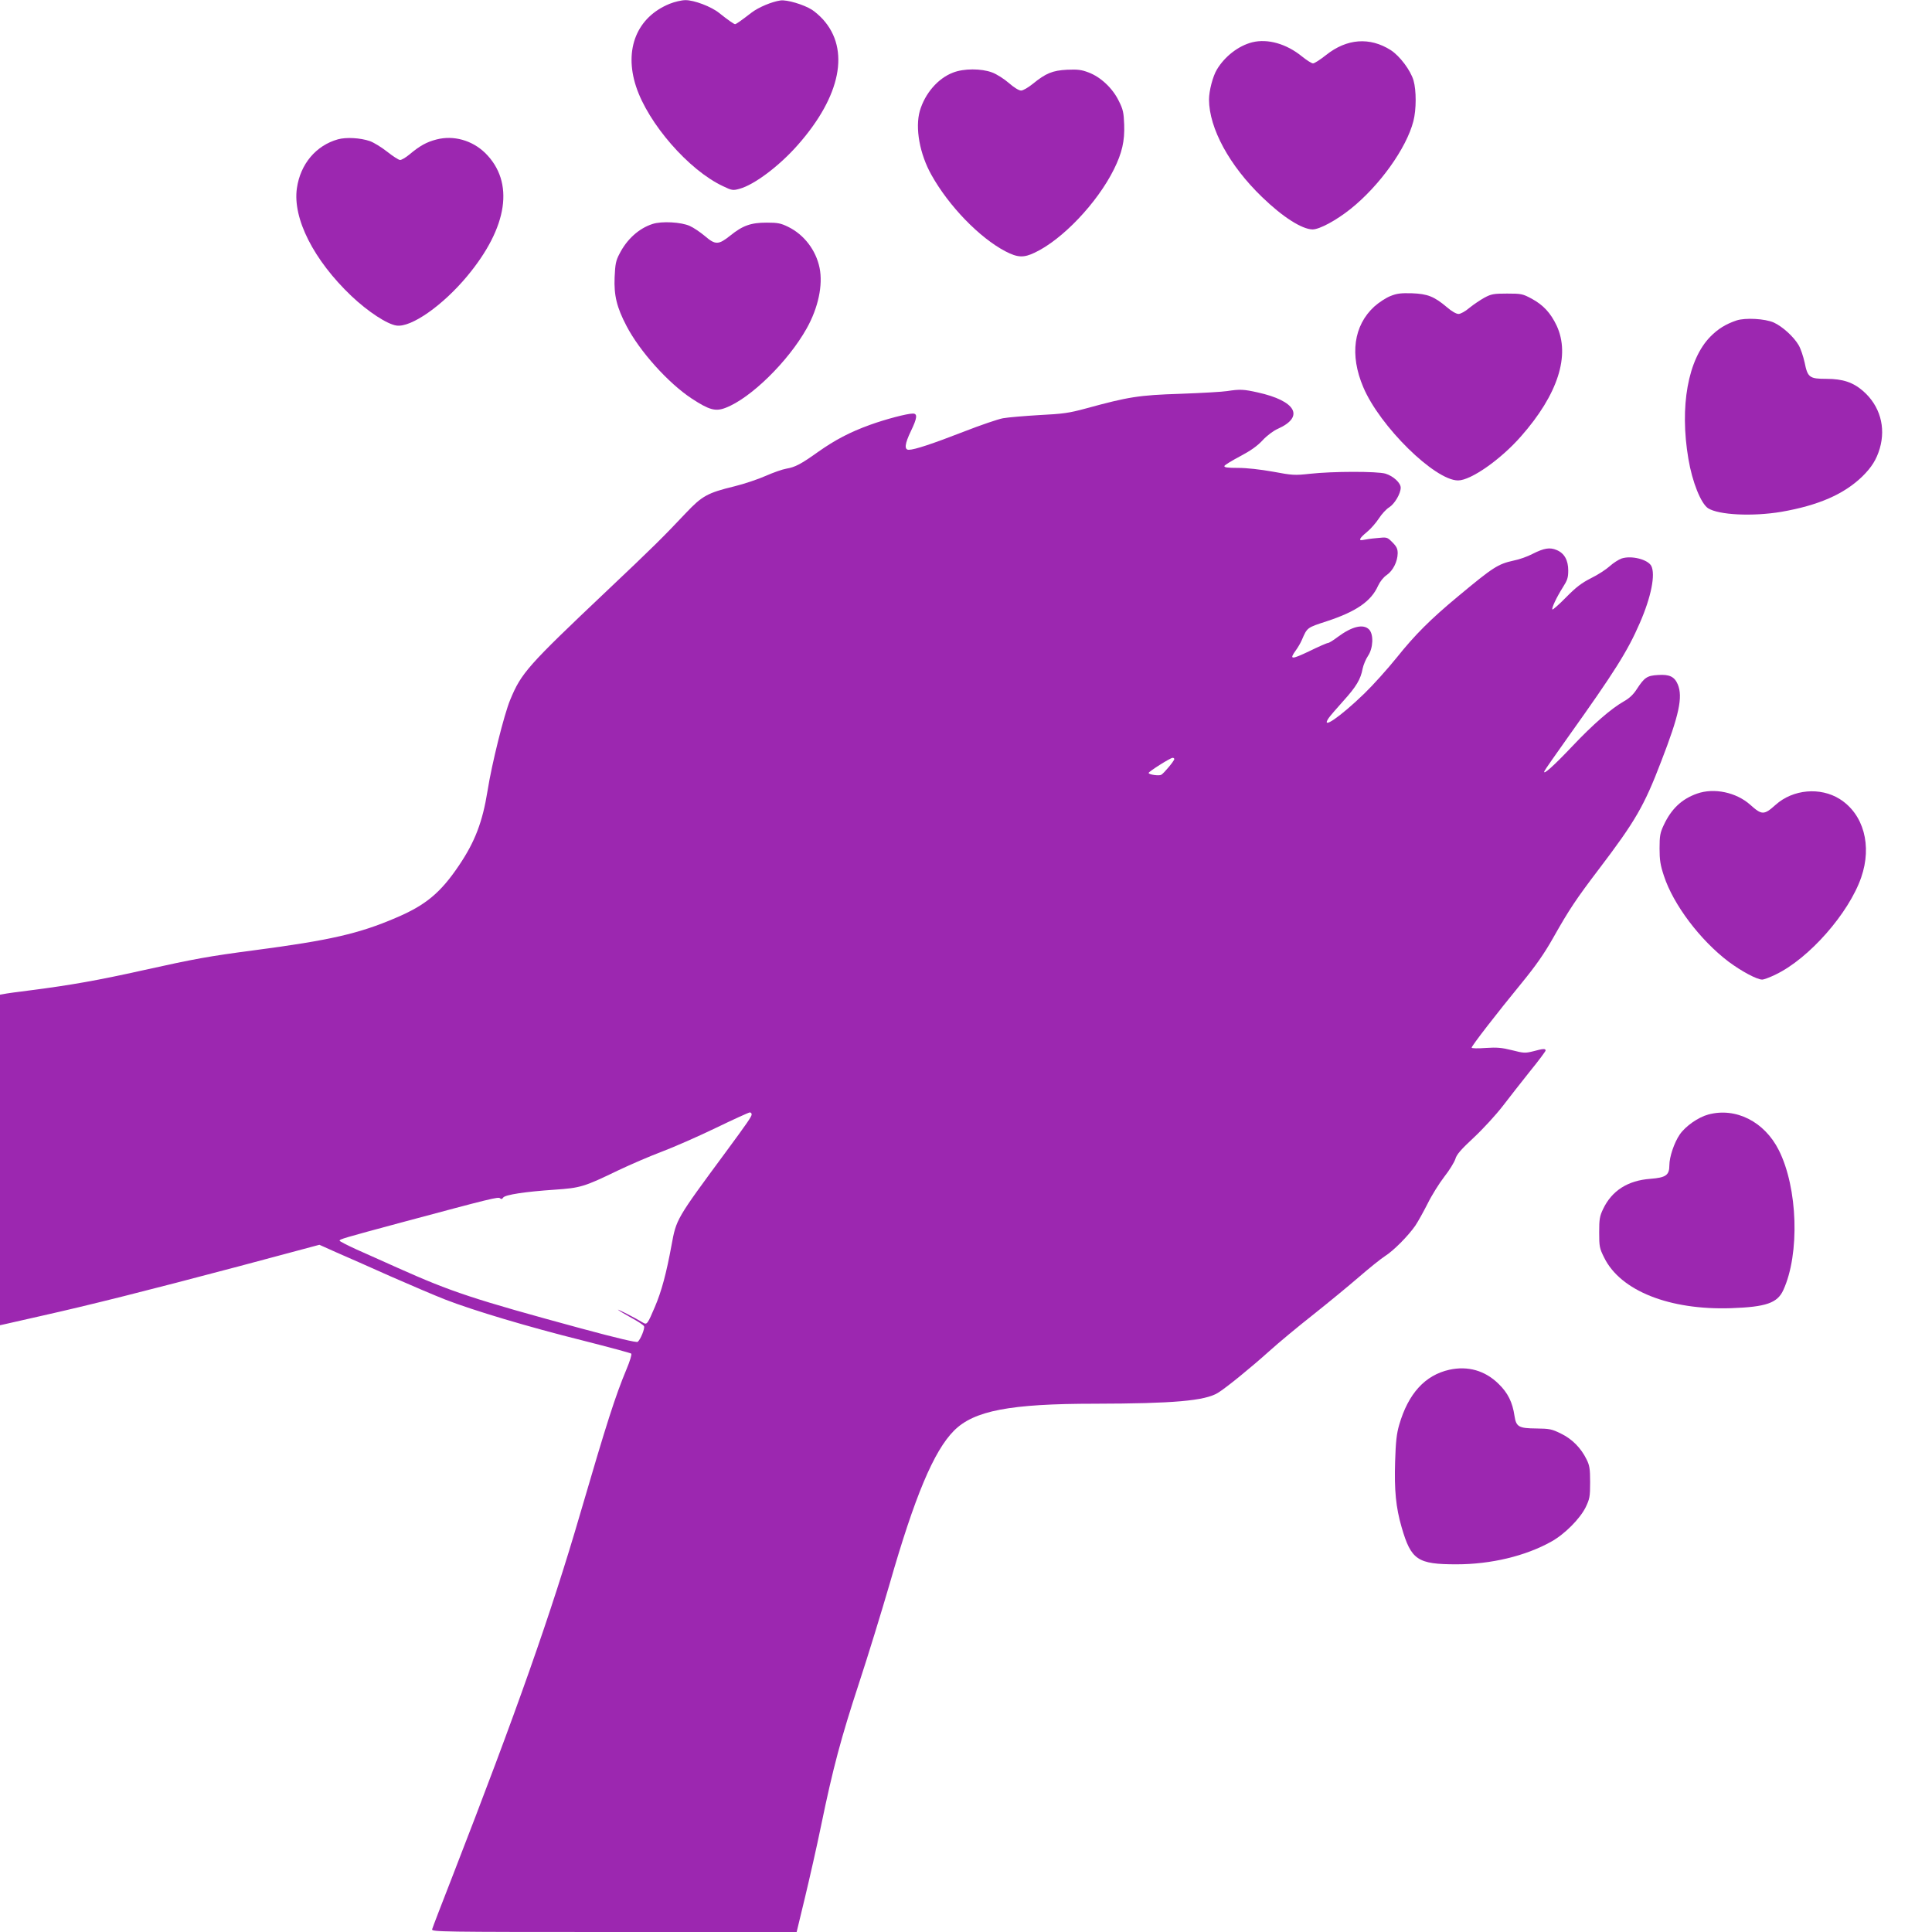
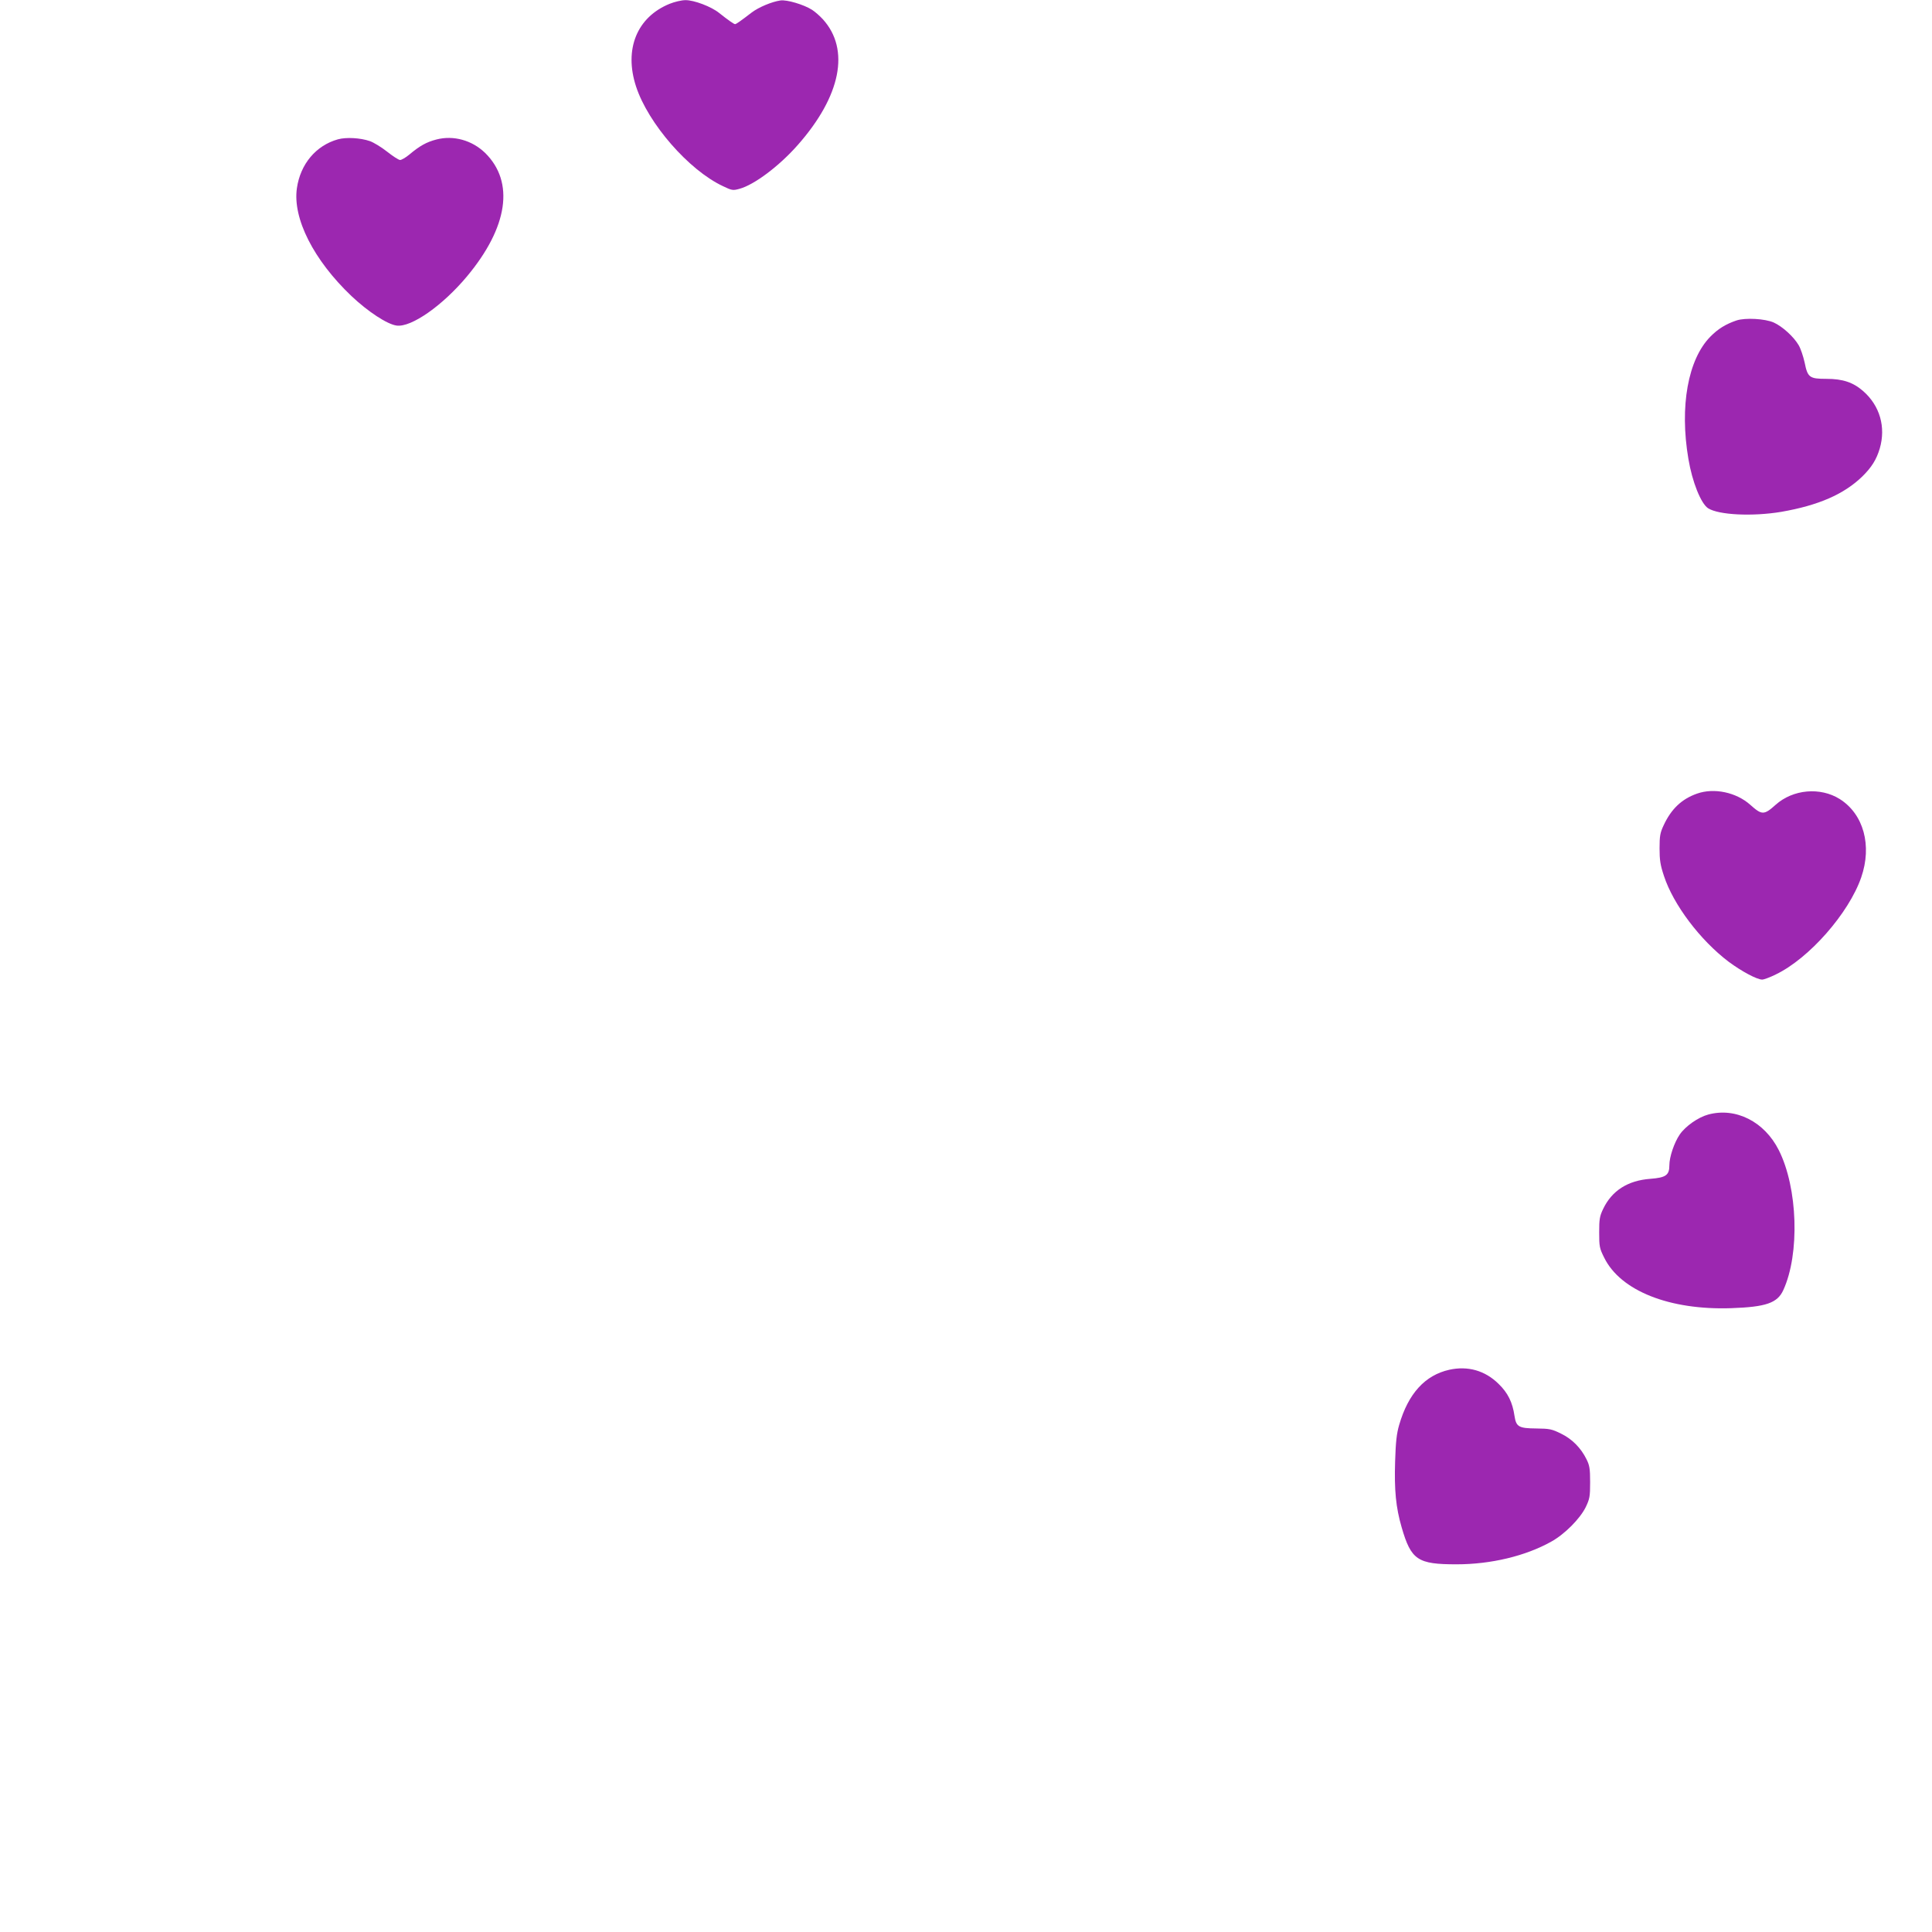
<svg xmlns="http://www.w3.org/2000/svg" version="1.0" width="1280pt" height="1280pt" viewBox="0 0 1280 1280" preserveAspectRatio="xMidYMid meet">
  <g transform="translate(0,1280) scale(0.1,-0.1)" fill="#9c27b0" stroke="none">
    <path d="M4437 12775 c-217 -88 -304 -301 -223 -548 80 -245 349 -554 575 -660 60 -29 67 -30 110 -18 97 26 263 150 387 291 285 323 347 632 166 832 -20 22 -53 51 -72 63 -55 35 -167 68 -209 62 -57 -8 -145 -45 -191 -80 -74 -57 -103 -77 -110 -77 -8 0 -50 30 -104 73 -52 43 -169 87 -225 86 -25 0 -72 -11 -104 -24z" />
-     <path d="M8297 12520 c-92 -23 -183 -94 -235 -181 -27 -45 -52 -141 -52 -199 1 -190 135 -437 351 -645 137 -133 265 -214 335 -215 46 0 157 60 251 135 193 154 371 403 417 582 20 77 20 204 1 270 -20 68 -91 162 -151 201 -139 88 -291 77 -429 -33 -38 -30 -76 -55 -86 -55 -9 0 -42 21 -73 46 -103 84 -227 119 -329 94z" />
-     <path d="M6314 12319 c-100 -38 -186 -138 -220 -254 -32 -113 -1 -285 77 -424 115 -206 318 -416 490 -506 81 -42 121 -44 194 -9 183 86 414 329 525 552 54 109 72 188 68 297 -3 78 -7 100 -36 157 -41 84 -120 158 -200 188 -47 18 -72 21 -142 18 -97 -5 -141 -23 -228 -94 -30 -24 -64 -44 -77 -44 -14 0 -47 20 -81 50 -31 27 -81 59 -111 70 -72 27 -188 27 -259 -1z" />
    <path d="M2239 11877 c-146 -41 -249 -164 -272 -324 -29 -200 111 -476 361 -714 110 -104 238 -188 300 -196 97 -13 305 133 466 326 272 326 316 625 120 818 -87 84 -209 118 -322 89 -66 -17 -111 -42 -180 -100 -24 -20 -52 -36 -61 -36 -10 0 -48 25 -86 55 -38 30 -89 61 -114 70 -64 22 -157 27 -212 12z" />
-     <path d="M4323 11316 c-90 -29 -170 -101 -219 -198 -24 -45 -28 -68 -32 -155 -5 -120 14 -199 79 -323 87 -167 275 -377 431 -480 116 -76 158 -88 225 -62 166 63 415 307 538 527 76 136 108 286 85 400 -24 117 -102 220 -208 272 -49 24 -69 28 -142 28 -105 0 -159 -19 -242 -86 -78 -62 -98 -63 -169 -2 -30 25 -74 55 -99 66 -57 26 -187 33 -247 13z" />
-     <path d="M9213 10839 c-29 -11 -78 -43 -108 -70 -137 -126 -164 -320 -73 -534 109 -259 474 -618 628 -618 85 0 283 139 417 292 245 278 328 537 236 734 -40 84 -88 136 -165 178 -60 32 -68 34 -163 34 -89 0 -105 -3 -150 -27 -27 -15 -72 -45 -99 -67 -28 -24 -59 -41 -73 -41 -15 0 -46 18 -76 44 -85 72 -129 89 -232 93 -73 2 -100 -1 -142 -18z" />
    <path d="M11505 10677 c-71 -24 -123 -56 -173 -107 -149 -151 -205 -463 -146 -810 26 -155 83 -295 130 -327 70 -45 294 -56 486 -24 246 43 414 116 536 234 62 61 94 112 116 186 41 141 1 282 -109 379 -67 59 -136 82 -244 82 -113 0 -125 9 -145 109 -9 40 -26 92 -40 115 -33 56 -107 123 -164 149 -58 26 -189 33 -247 14z" />
-     <path d="M8130 10209 c-30 -5 -170 -13 -310 -18 -277 -9 -343 -20 -625 -97 -114 -31 -153 -36 -310 -44 -99 -6 -207 -15 -240 -21 -33 -6 -150 -46 -260 -89 -206 -80 -326 -120 -364 -120 -31 0 -27 39 14 124 42 87 45 116 13 116 -39 0 -179 -37 -282 -74 -136 -49 -234 -101 -346 -180 -115 -82 -152 -101 -210 -111 -25 -4 -85 -25 -135 -47 -49 -22 -144 -54 -209 -70 -178 -43 -215 -64 -321 -176 -156 -165 -212 -221 -525 -517 -526 -498 -566 -543 -640 -722 -40 -96 -122 -424 -150 -603 -33 -205 -83 -337 -190 -495 -122 -181 -221 -263 -420 -347 -240 -103 -435 -148 -930 -213 -310 -41 -394 -56 -750 -135 -287 -64 -473 -97 -730 -130 -91 -11 -175 -23 -187 -26 l-23 -4 0 -1095 0 -1095 23 5 c12 3 123 28 247 56 322 72 708 169 1315 330 l531 142 114 -51 c63 -27 223 -98 355 -157 132 -58 296 -128 365 -155 185 -72 553 -182 910 -271 173 -44 318 -83 322 -87 5 -5 -9 -51 -31 -103 -75 -180 -130 -352 -306 -954 -194 -666 -423 -1314 -845 -2400 -73 -187 -135 -348 -137 -357 -5 -17 57 -18 1205 -18 l1210 0 55 228 c30 125 79 340 107 477 79 383 132 580 250 940 60 182 151 479 204 661 166 579 292 880 426 1015 132 133 371 179 935 179 517 1 728 19 814 72 55 34 214 163 341 277 63 57 196 167 294 244 98 78 233 189 300 247 67 58 144 120 172 138 57 36 154 134 201 202 17 25 53 90 81 145 27 55 77 135 111 179 34 43 66 96 73 117 8 30 38 64 123 143 62 58 147 151 191 208 43 57 125 160 181 231 57 70 103 132 103 137 0 14 -16 13 -82 -5 -53 -13 -62 -13 -140 7 -68 17 -100 20 -175 15 -53 -4 -93 -3 -93 2 0 12 168 229 332 429 93 114 148 192 209 300 105 186 151 255 303 455 240 316 299 417 412 713 119 307 144 426 110 509 -22 52 -55 68 -130 63 -74 -4 -91 -16 -142 -94 -23 -36 -50 -61 -86 -81 -84 -48 -203 -151 -341 -297 -125 -132 -197 -196 -185 -165 3 8 75 111 159 229 305 428 392 565 473 752 76 174 105 323 76 379 -24 43 -131 70 -196 49 -20 -7 -56 -30 -79 -51 -23 -21 -78 -57 -123 -79 -63 -32 -99 -59 -166 -127 -47 -48 -88 -84 -91 -81 -7 7 27 80 70 148 29 45 35 63 35 110 0 69 -26 115 -77 136 -45 19 -83 13 -160 -26 -32 -17 -88 -37 -125 -44 -104 -23 -135 -43 -368 -237 -183 -152 -285 -254 -405 -404 -62 -77 -159 -185 -216 -240 -160 -155 -292 -245 -236 -162 8 12 52 63 96 112 87 96 116 145 129 216 5 24 21 62 35 83 35 51 39 144 7 176 -38 38 -113 20 -207 -50 -29 -22 -58 -40 -65 -40 -7 0 -64 -25 -125 -55 -118 -56 -133 -56 -88 6 14 19 32 50 40 69 36 83 33 81 165 124 195 64 294 132 340 235 13 28 36 57 57 71 42 29 72 89 73 144 0 30 -7 45 -35 73 -35 35 -35 35 -103 28 -37 -3 -77 -9 -89 -12 -36 -8 -27 11 23 52 26 21 61 62 80 91 18 28 49 62 68 73 36 23 76 91 76 130 0 32 -49 77 -101 93 -55 16 -348 16 -501 -1 -100 -11 -116 -10 -244 14 -85 15 -173 25 -231 25 -71 0 -94 3 -91 13 2 6 49 35 104 64 70 37 114 68 150 107 29 31 72 63 100 75 179 80 120 185 -133 241 -94 21 -118 22 -203 9z m-350 -2438 c0 -12 -68 -93 -86 -104 -15 -9 -84 1 -84 12 0 9 142 99 158 100 6 1 12 -3 12 -8z m-2800 -2354 c0 -14 -25 -51 -171 -249 -330 -447 -328 -444 -360 -618 -34 -185 -66 -305 -110 -408 -48 -113 -53 -120 -77 -106 -52 32 -176 95 -167 86 6 -6 45 -29 88 -53 43 -23 81 -48 84 -56 6 -15 -23 -87 -42 -103 -7 -6 -132 23 -376 89 -714 194 -856 241 -1214 401 -88 40 -211 94 -273 122 -61 28 -112 54 -112 58 0 10 20 16 410 121 600 161 642 171 653 160 7 -7 14 -6 21 5 14 19 148 39 341 52 172 12 193 18 425 130 80 38 208 93 285 122 77 29 237 99 355 156 118 57 221 104 228 104 6 0 12 -6 12 -13z" />
    <path d="M11243 7542 c-102 -36 -171 -102 -221 -210 -23 -49 -27 -70 -27 -152 0 -78 5 -111 29 -183 62 -190 240 -426 429 -569 85 -63 187 -118 222 -118 11 0 52 15 90 34 221 106 484 406 566 643 73 211 16 419 -142 519 -129 81 -310 65 -425 -38 -77 -69 -91 -69 -168 0 -93 83 -240 114 -353 74z" />
    <path d="M11318 5416 c-67 -18 -151 -77 -189 -132 -37 -54 -69 -149 -69 -204 0 -66 -23 -82 -126 -90 -149 -11 -255 -78 -313 -200 -23 -48 -26 -68 -26 -155 0 -93 2 -105 33 -167 108 -220 433 -349 842 -335 230 8 306 34 345 120 110 240 96 677 -30 927 -95 189 -285 285 -467 236z" />
    <path d="M9602 3725 c-161 -36 -272 -158 -332 -365 -17 -58 -23 -112 -27 -243 -6 -189 5 -304 43 -435 63 -218 106 -246 364 -246 228 0 457 55 627 150 89 49 191 152 229 229 26 55 29 69 29 165 0 90 -4 112 -24 152 -37 75 -95 134 -169 170 -61 30 -75 33 -164 34 -116 1 -133 11 -144 83 -13 90 -44 153 -105 212 -90 89 -204 121 -327 94z" />
  </g>
</svg>